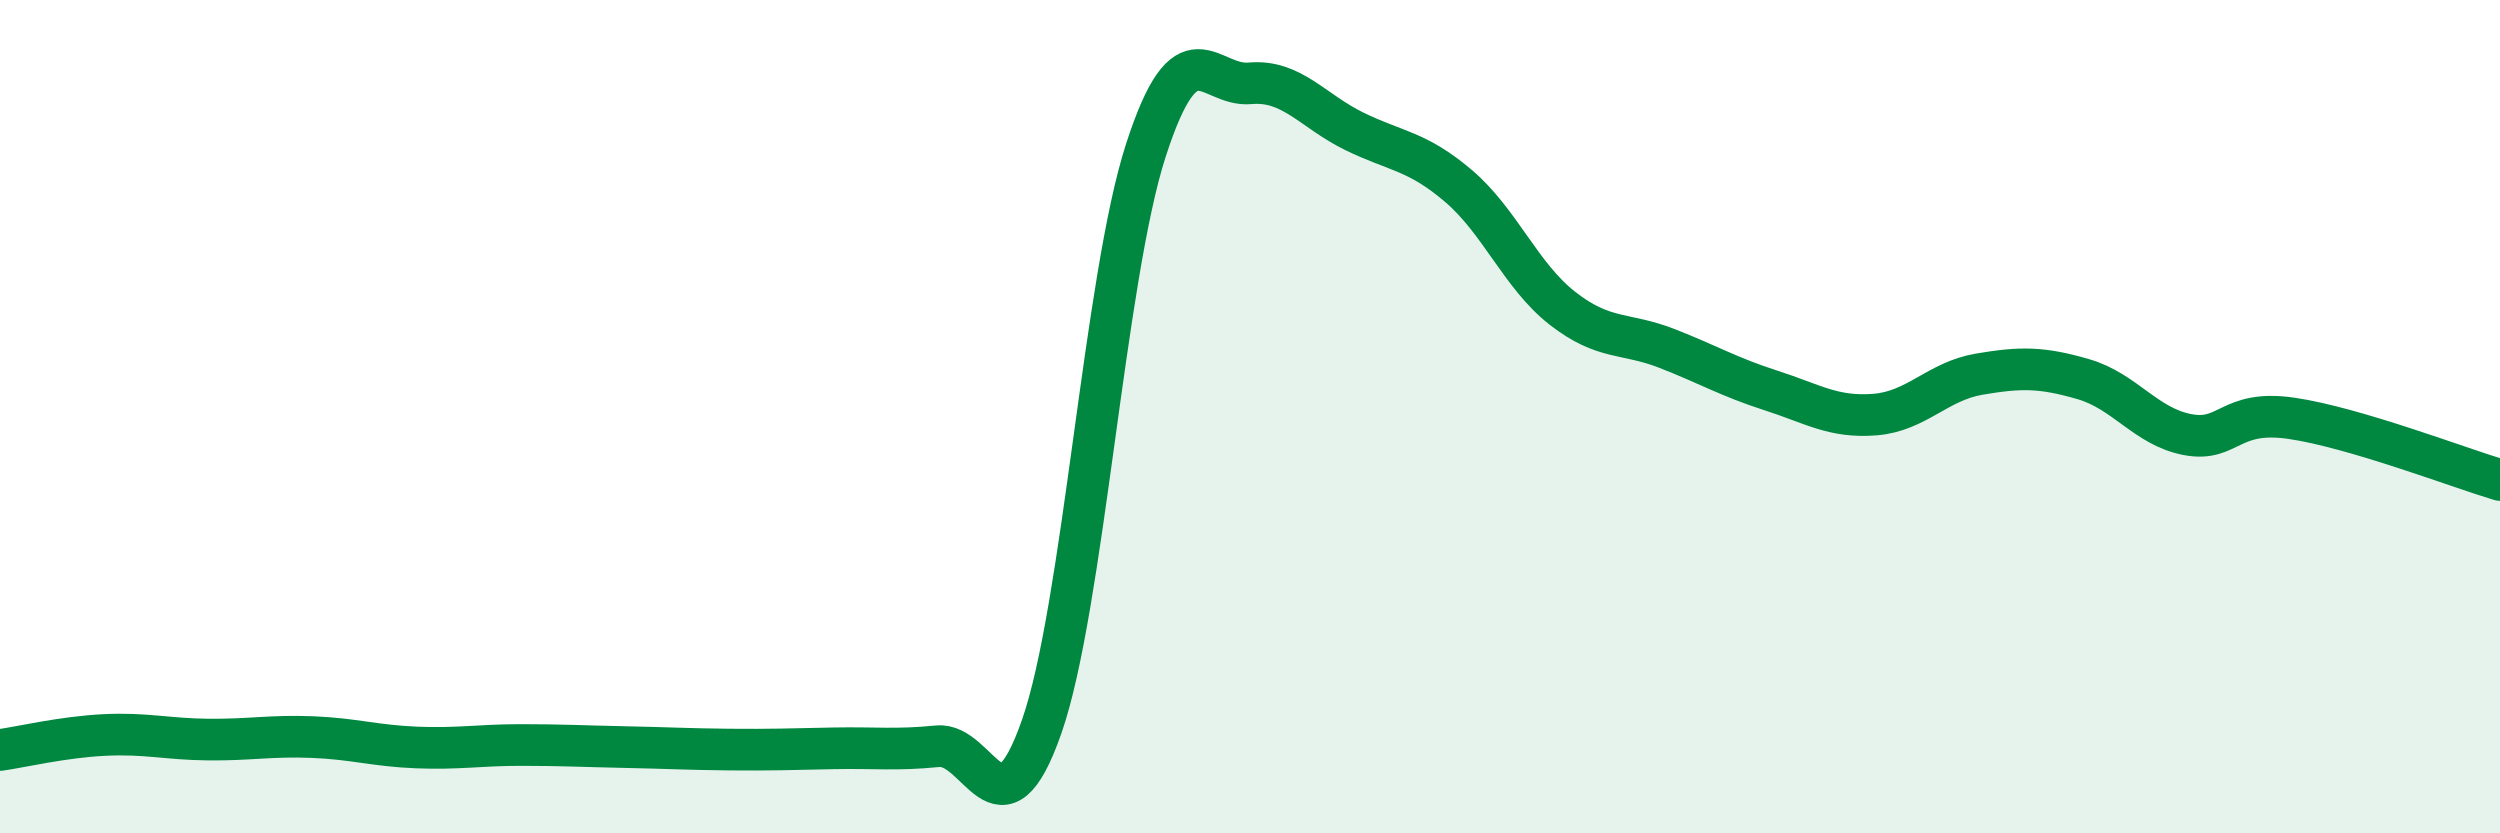
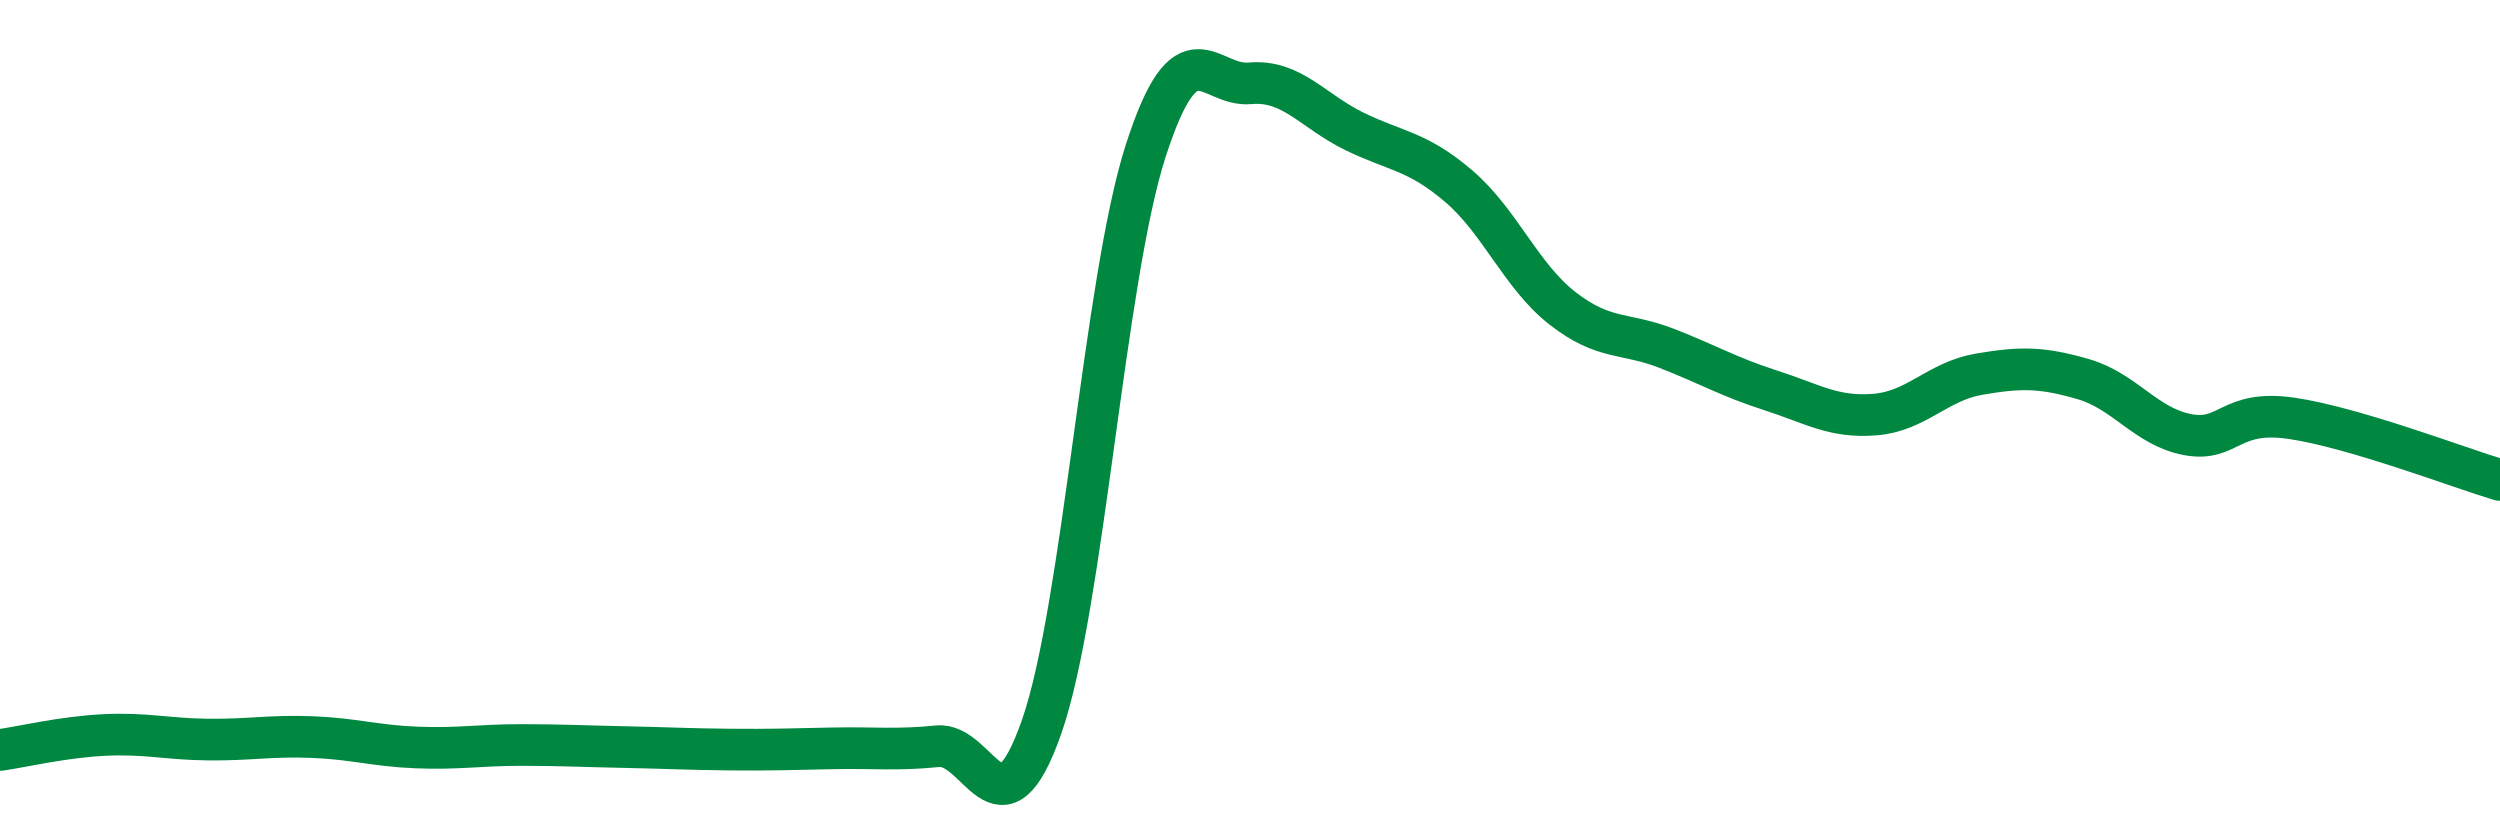
<svg xmlns="http://www.w3.org/2000/svg" width="60" height="20" viewBox="0 0 60 20">
-   <path d="M 0,18 C 0.5,17.93 1.5,17.69 2.5,17.64 C 3.5,17.59 4,17.74 5,17.75 C 6,17.76 6.5,17.65 7.5,17.69 C 8.5,17.73 9,17.9 10,17.94 C 11,17.98 11.5,17.88 12.5,17.88 C 13.5,17.88 14,17.91 15,17.93 C 16,17.95 16.5,17.98 17.5,17.99 C 18.5,18 19,17.98 20,17.96 C 21,17.94 21.5,18.01 22.5,17.91 C 23.5,17.81 24,20.3 25,17.44 C 26,14.58 26.5,6.7 27.5,3.61 C 28.5,0.52 29,2.09 30,2 C 31,1.91 31.5,2.66 32.5,3.15 C 33.5,3.64 34,3.61 35,4.46 C 36,5.31 36.5,6.62 37.5,7.4 C 38.5,8.18 39,7.97 40,8.36 C 41,8.75 41.5,9.05 42.5,9.37 C 43.5,9.69 44,10.03 45,9.95 C 46,9.87 46.5,9.15 47.5,8.98 C 48.5,8.81 49,8.81 50,9.1 C 51,9.39 51.5,10.24 52.5,10.43 C 53.5,10.62 53.5,9.82 55,10.04 C 56.5,10.26 59,11.22 60,11.52L60 20L0 20Z" fill="#008740" opacity="0.1" stroke-linecap="round" stroke-linejoin="round" />
  <path d="M 0,18 C 0.5,17.93 1.5,17.69 2.5,17.64 C 3.5,17.59 4,17.74 5,17.75 C 6,17.76 6.5,17.65 7.5,17.69 C 8.5,17.73 9,17.9 10,17.94 C 11,17.98 11.5,17.88 12.5,17.88 C 13.5,17.88 14,17.91 15,17.93 C 16,17.95 16.5,17.98 17.5,17.99 C 18.5,18 19,17.98 20,17.96 C 21,17.94 21.5,18.01 22.5,17.91 C 23.5,17.81 24,20.3 25,17.44 C 26,14.58 26.5,6.7 27.5,3.61 C 28.5,0.52 29,2.09 30,2 C 31,1.91 31.5,2.66 32.5,3.15 C 33.5,3.64 34,3.61 35,4.46 C 36,5.31 36.5,6.62 37.5,7.4 C 38.5,8.18 39,7.97 40,8.36 C 41,8.75 41.5,9.05 42.5,9.37 C 43.5,9.69 44,10.03 45,9.95 C 46,9.87 46.5,9.15 47.5,8.98 C 48.5,8.81 49,8.81 50,9.1 C 51,9.39 51.5,10.24 52.5,10.43 C 53.5,10.62 53.5,9.82 55,10.04 C 56.5,10.26 59,11.22 60,11.52" stroke="#008740" stroke-width="1" fill="none" stroke-linecap="round" stroke-linejoin="round" />
</svg>